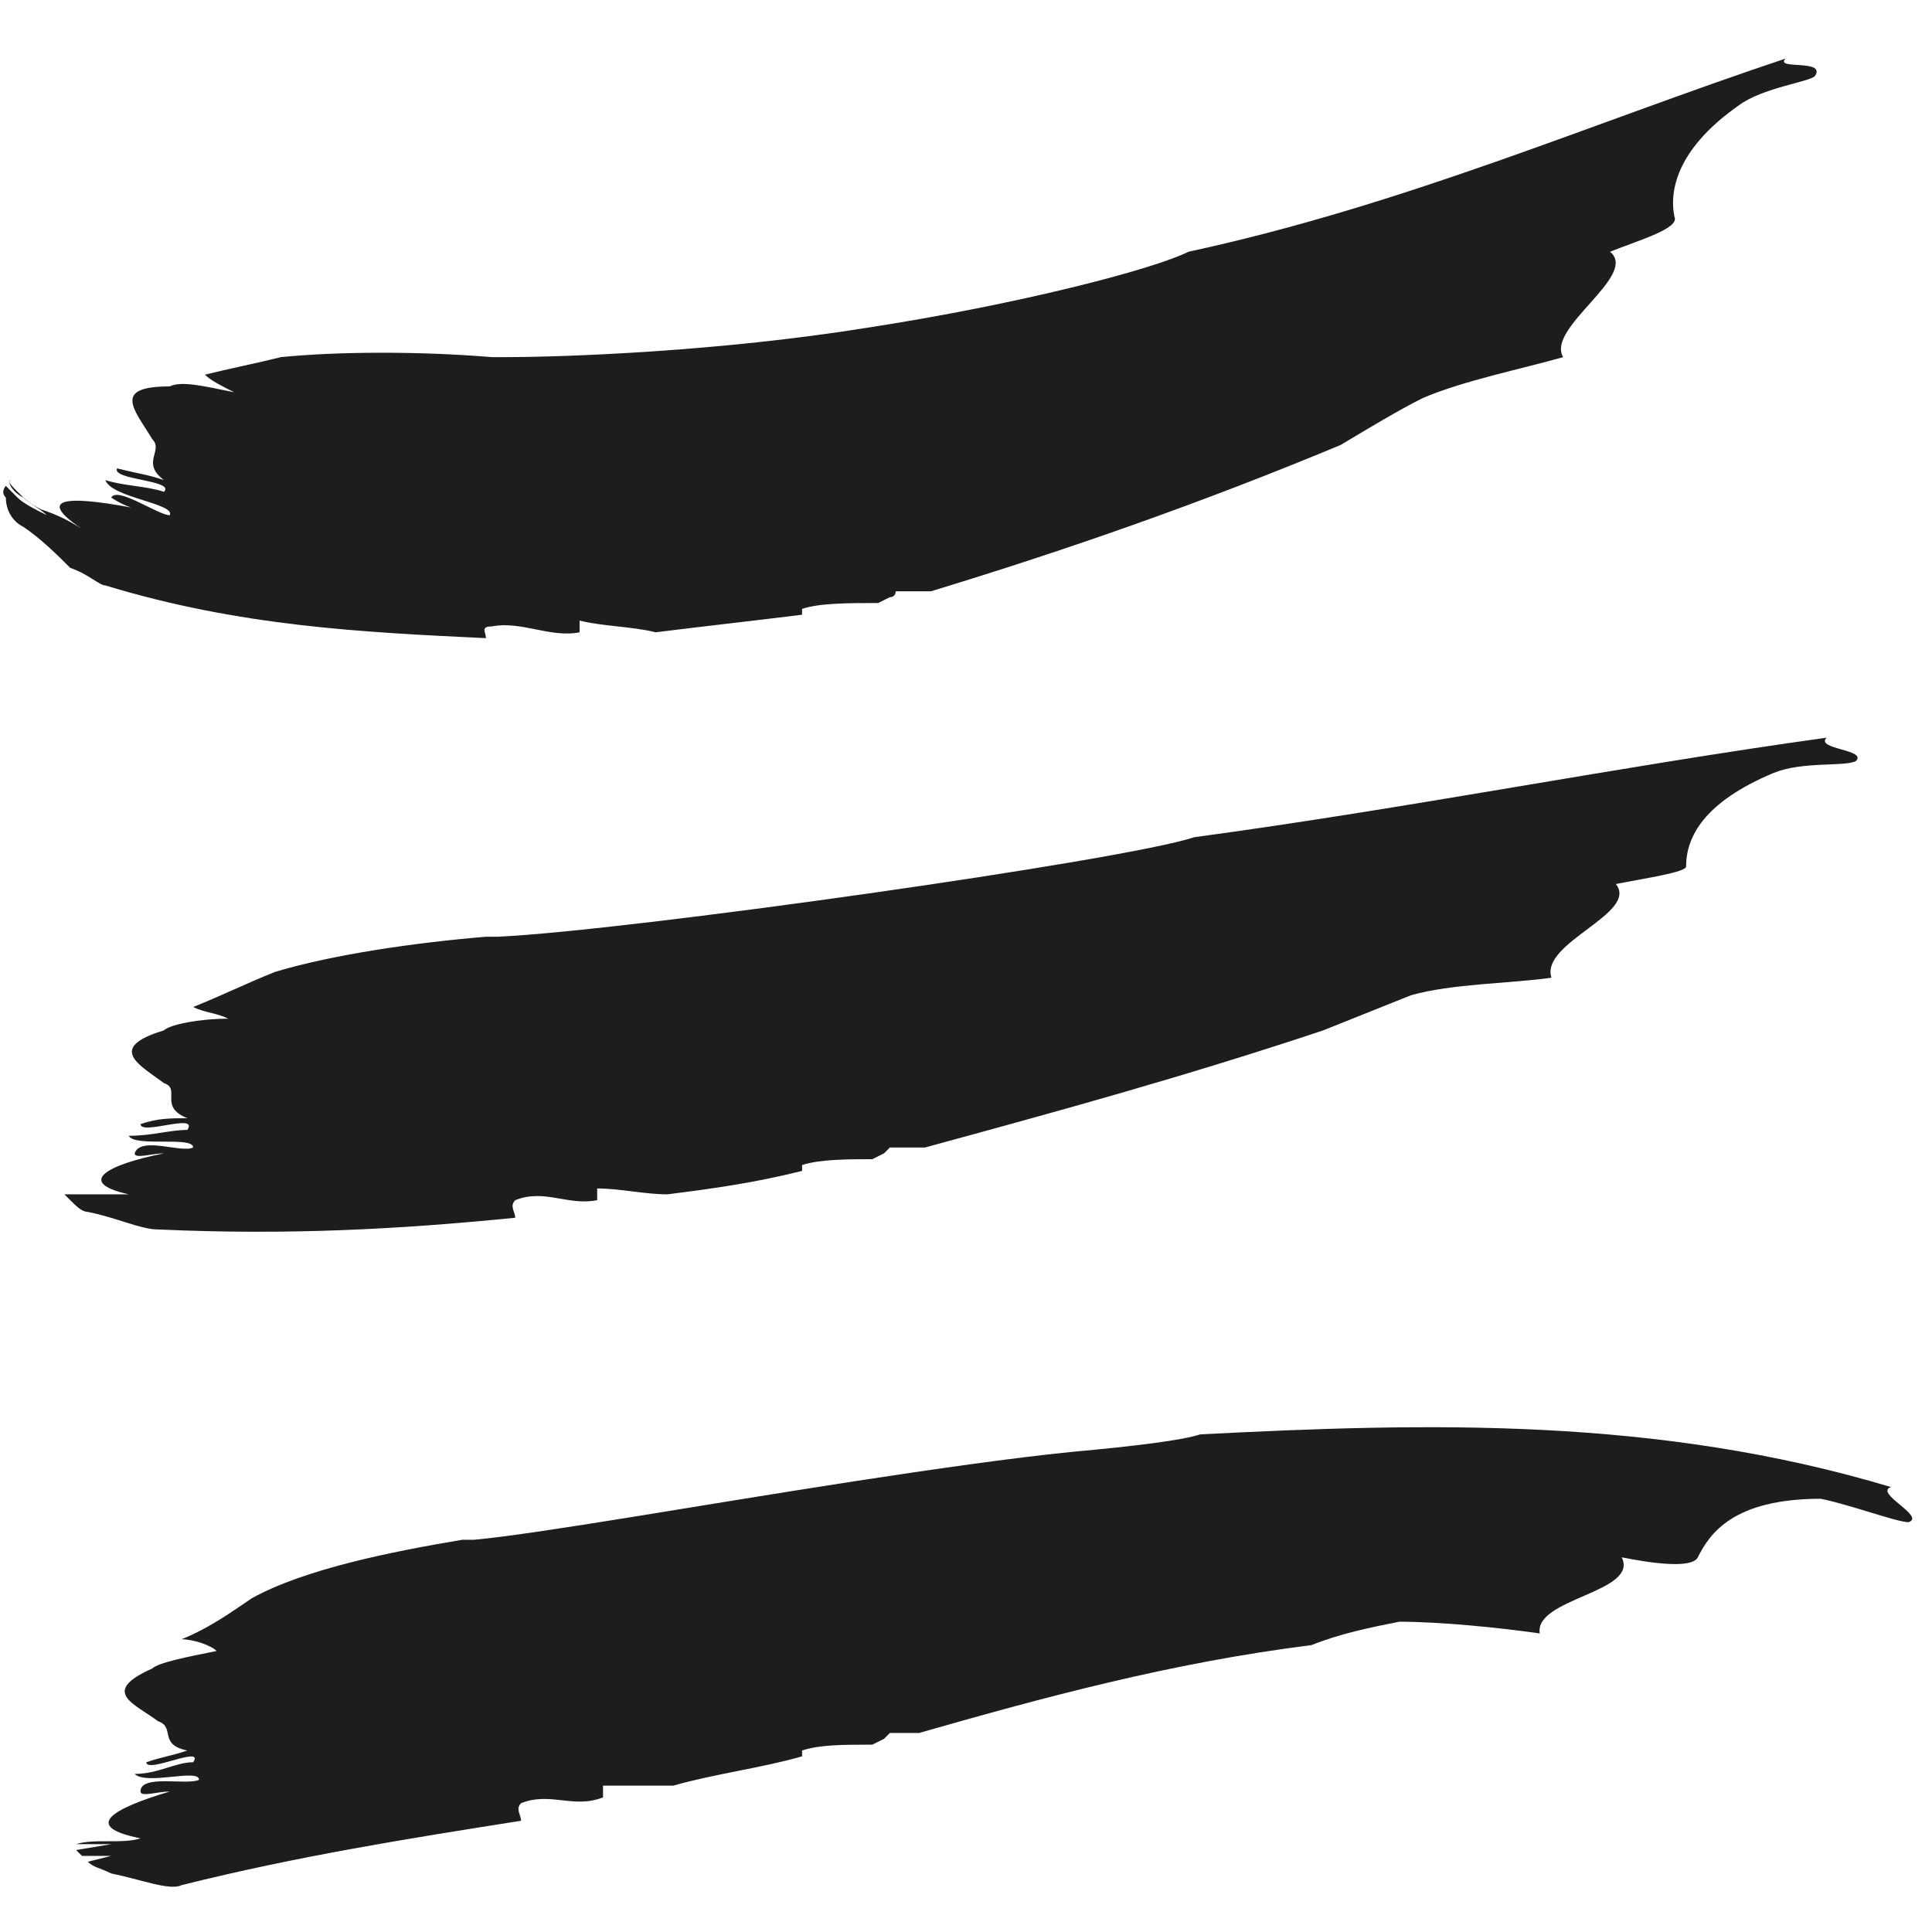
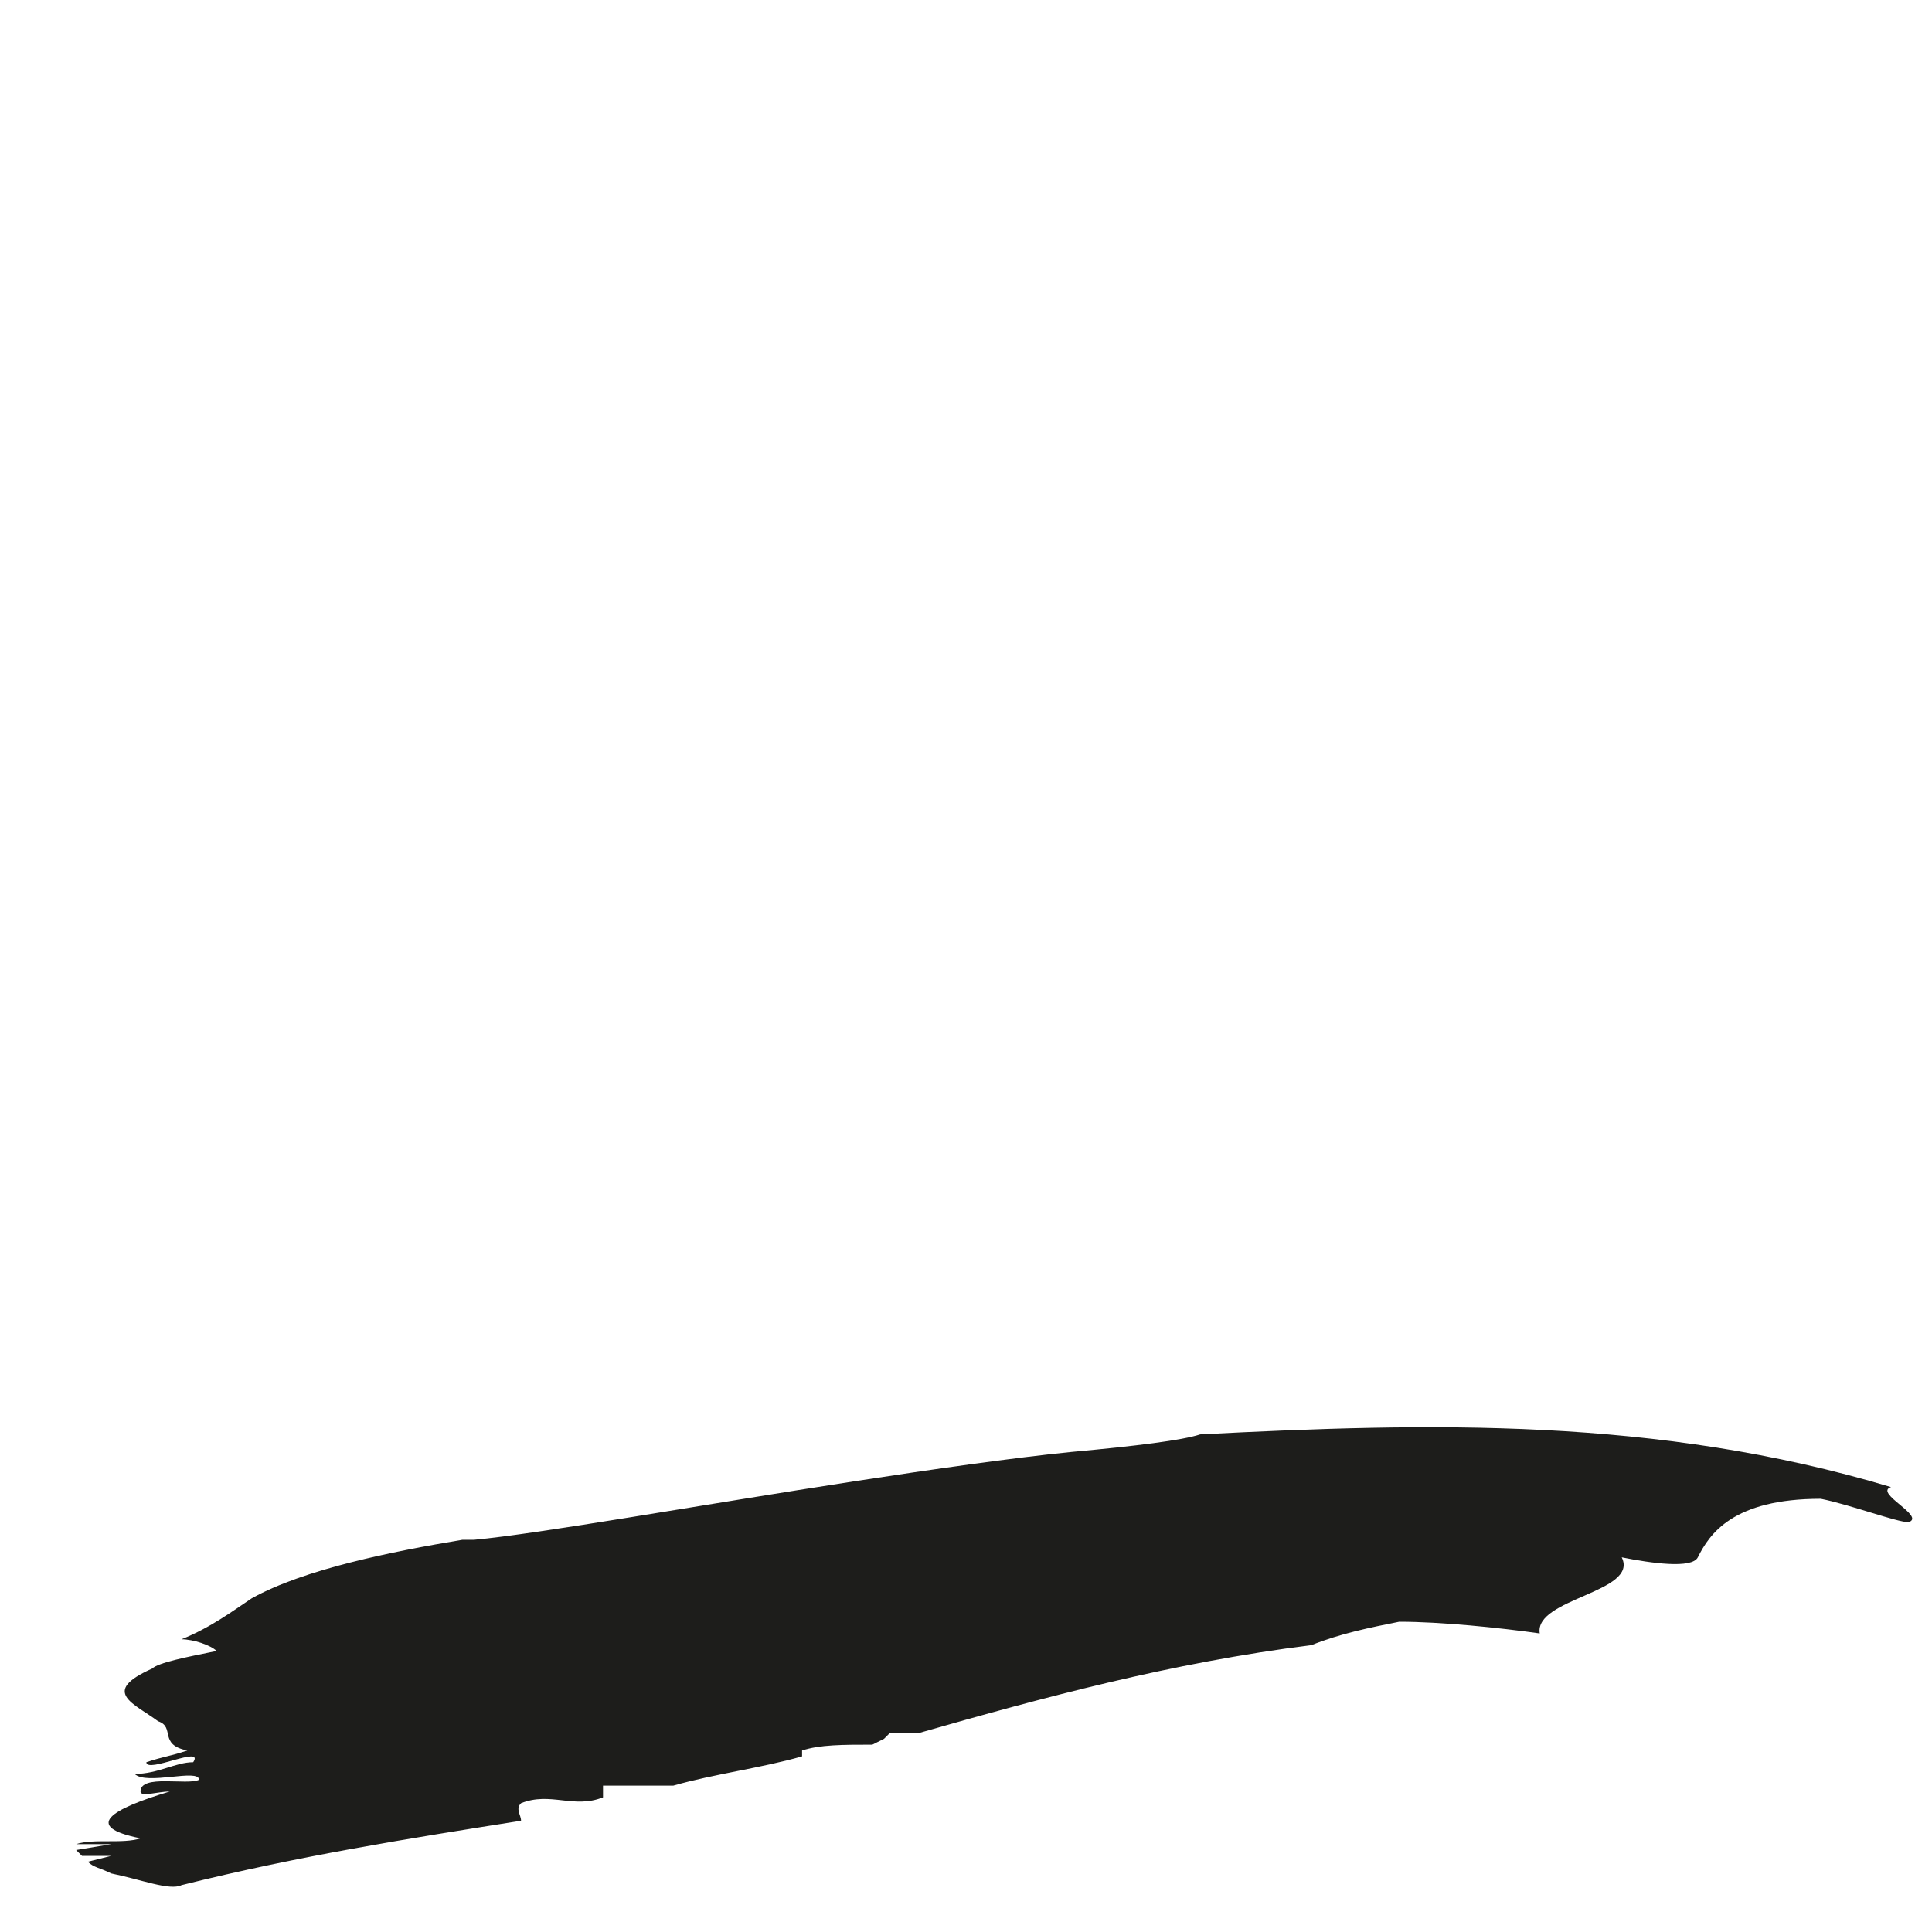
<svg xmlns="http://www.w3.org/2000/svg" version="1.1" id="Layer_1" x="0px" y="0px" width="33px" height="33px" viewBox="0 0 33 33" style="enable-background:new 0 0 33 33;" xml:space="preserve">
  <style type="text/css">
	.st0{fill:#1D1D1B;}
</style>
  <g>
    <g>
      <g>
        <path class="st0" d="M8.9,31.1c0-0.1-0.1-0.2,0-0.3c0.5-0.2,0.9,0.1,1.4-0.1l0-0.2c0.4,0,0.8,0,1.2,0c0.7-0.2,1.5-0.3,2.2-0.5     c0-0.1,0-0.1,0-0.1c0.3-0.1,0.7-0.1,1.2-0.1l0.2-0.1c0,0,0.1-0.1,0.1-0.1c0.2,0,0.4,0,0.5,0c2.1-0.6,4.3-1.2,6.7-1.5     c0.5-0.2,1-0.3,1.5-0.4c0.7,0,1.7,0.1,2.4,0.2c-0.1-0.6,1.7-0.7,1.4-1.3c0.5,0.1,1.2,0.2,1.3,0c0.2-0.4,0.6-1,2.1-1     c0.5,0.1,1.3,0.4,1.5,0.4c0.3-0.1-0.6-0.5-0.3-0.6c-4-1.2-7.9-1.1-11.8-0.9c-0.3,0.1-1.1,0.2-2.2,0.3c-1,0.1-2.4,0.3-3.7,0.5     c-2.6,0.4-5.4,0.9-6.5,1l-0.2,0c-1.2,0.2-2.7,0.5-3.6,1C4,27.5,3.6,27.8,3.1,28c0.2,0,0.5,0.1,0.6,0.2c-0.5,0.1-1,0.2-1.1,0.3     c-0.9,0.4-0.3,0.6,0.1,0.9c0.3,0.1,0,0.4,0.5,0.5C2.9,30,2.8,30,2.5,30.1c0,0.2,1-0.3,0.8,0c-0.3,0-0.6,0.2-1,0.2     c0.2,0.2,1.1-0.1,1.1,0.1c-0.2,0.1-1-0.1-1,0.2c0,0.1,0.3,0,0.5,0c-1,0.3-1.5,0.6-0.5,0.8c-0.3,0.1-0.8,0-1.1,0.1l0,0     c0.2,0,0.5,0,0.6,0l-0.6,0.1c0,0,0.1,0.1,0.1,0.1c0.2,0,0.3,0,0.5,0l-0.4,0.1c0.1,0.1,0.2,0.1,0.4,0.2c0.5,0.1,1,0.3,1.2,0.2     C5.1,31.7,7,31.4,8.9,31.1z" />
      </g>
    </g>
  </g>
  <g>
    <g>
      <g>
-         <path class="st0" d="M8.8,20.8c0-0.1-0.1-0.2,0-0.3c0.5-0.2,0.9,0.1,1.4,0l0-0.2c0.4,0,0.8,0.1,1.2,0.1c0.8-0.1,1.5-0.2,2.3-0.4     c0-0.1,0-0.1,0-0.1c0.3-0.1,0.8-0.1,1.2-0.1l0.2-0.1c0,0,0.1-0.1,0.1-0.1c0.2,0,0.4,0,0.6,0c2.2-0.6,4.4-1.2,6.8-2     c0.5-0.2,1-0.4,1.5-0.6c0.7-0.2,1.7-0.2,2.4-0.3c-0.2-0.6,1.5-1.1,1.1-1.6c0.5-0.1,1.2-0.2,1.2-0.3c0-0.5,0.3-1.1,1.5-1.6     c0.5-0.2,1.2-0.1,1.4-0.2c0.2-0.2-0.7-0.2-0.5-0.4c-3.6,0.5-7.1,1.2-10.8,1.7c-1.2,0.4-9.7,1.6-11.9,1.7l-0.2,0     c-1.2,0.1-2.6,0.3-3.6,0.6c-0.5,0.2-0.9,0.4-1.4,0.6c0.2,0.1,0.4,0.1,0.6,0.2c-0.5,0-1,0.1-1.1,0.2c-1,0.3-0.4,0.6,0,0.9     c0.3,0.1-0.1,0.4,0.4,0.6c-0.3,0-0.5,0-0.8,0.1c0,0.2,1-0.2,0.8,0.1c-0.3,0-0.6,0.1-1,0.1c0.1,0.2,1.1,0,1.1,0.2     c-0.2,0.1-0.9-0.2-1,0.1c0,0.1,0.3,0,0.5,0c-1,0.2-1.5,0.5-0.6,0.7c-0.3,0-0.8,0-1.1,0l0,0c0.2,0,0.5,0,0.6,0l-0.6,0l0.1,0.1     c0.1,0,0.3,0,0.4,0l-0.4,0c0.1,0.1,0.2,0.2,0.3,0.2c0.5,0.1,0.9,0.3,1.2,0.3C4.9,21.1,6.8,21,8.8,20.8z" />
-       </g>
+         </g>
    </g>
  </g>
  <g>
    <g>
      <g>
-         <path class="st0" d="M8.3,10.9c0-0.1-0.1-0.2,0.1-0.2c0.5-0.1,1,0.2,1.5,0.1l0-0.2c0.4,0.1,0.9,0.1,1.3,0.2     c0.8-0.1,1.7-0.2,2.5-0.3c0-0.1,0-0.1,0-0.1c0.3-0.1,0.8-0.1,1.3-0.1l0.2-0.1c0.1,0,0.1-0.1,0.1-0.1c0.2,0,0.4,0,0.6,0     c2.3-0.7,4.6-1.5,7-2.5c0.5-0.3,1-0.6,1.4-0.8c0.7-0.3,1.7-0.5,2.4-0.7c-0.3-0.5,1.3-1.4,0.8-1.8c0.5-0.2,1.2-0.4,1.1-0.6     c-0.1-0.5,0.1-1.2,1.1-1.9c0.4-0.3,1.2-0.4,1.3-0.5c0.2-0.3-0.7-0.1-0.5-0.3C27.2,2.1,24,3.5,20.3,4.3c-0.6,0.3-2.9,0.9-5.5,1.3     C12.3,6,9.7,6.1,8.6,6.1l-0.2,0C7.2,6,5.8,6,4.8,6.1C4.4,6.2,3.9,6.3,3.5,6.4C3.6,6.5,3.8,6.6,4,6.7C3.5,6.6,3.1,6.5,2.9,6.6     c-1,0-0.6,0.4-0.3,0.9c0.2,0.2-0.2,0.4,0.2,0.7C2.5,8.1,2.4,8.1,2,8c-0.1,0.2,1,0.2,0.8,0.4c-0.3-0.1-0.7-0.1-1-0.2     c0.1,0.3,1.2,0.4,1.1,0.6c-0.2,0-0.9-0.5-1-0.3c0,0,0.3,0.2,0.5,0.2c-1-0.2-2-0.3-0.9,0.4C1.2,8.9,1,8.8,0.7,8.7     C0.5,8.6,0.4,8.5,0.3,8.4C0.2,8.3,0.1,8.2,0.2,8.2l0,0c-0.1,0,0,0.2,0.2,0.3c0.1,0.1,0.3,0.2,0.4,0.3C0.6,8.7,0.4,8.6,0.3,8.5     C0.2,8.4,0.1,8.3,0.1,8.3c0,0-0.1,0.1,0,0.2c0.1,0.2,0.3,0.3,0.6,0.5C0.4,8.8,0.2,8.7,0.1,8.5C0.1,8.7,0.2,8.9,0.4,9     C0.7,9.2,1,9.5,1.2,9.7C1.5,9.8,1.7,10,1.8,10C4.1,10.7,6.2,10.8,8.3,10.9z" />
-       </g>
+         </g>
    </g>
  </g>
  <g>
</g>
  <g>
</g>
  <g>
</g>
  <g>
</g>
  <g>
</g>
  <g>
</g>
  <g>
</g>
  <g>
</g>
  <g>
</g>
  <g>
</g>
  <g>
</g>
  <g>
</g>
  <g>
</g>
  <g>
</g>
  <g>
</g>
</svg>